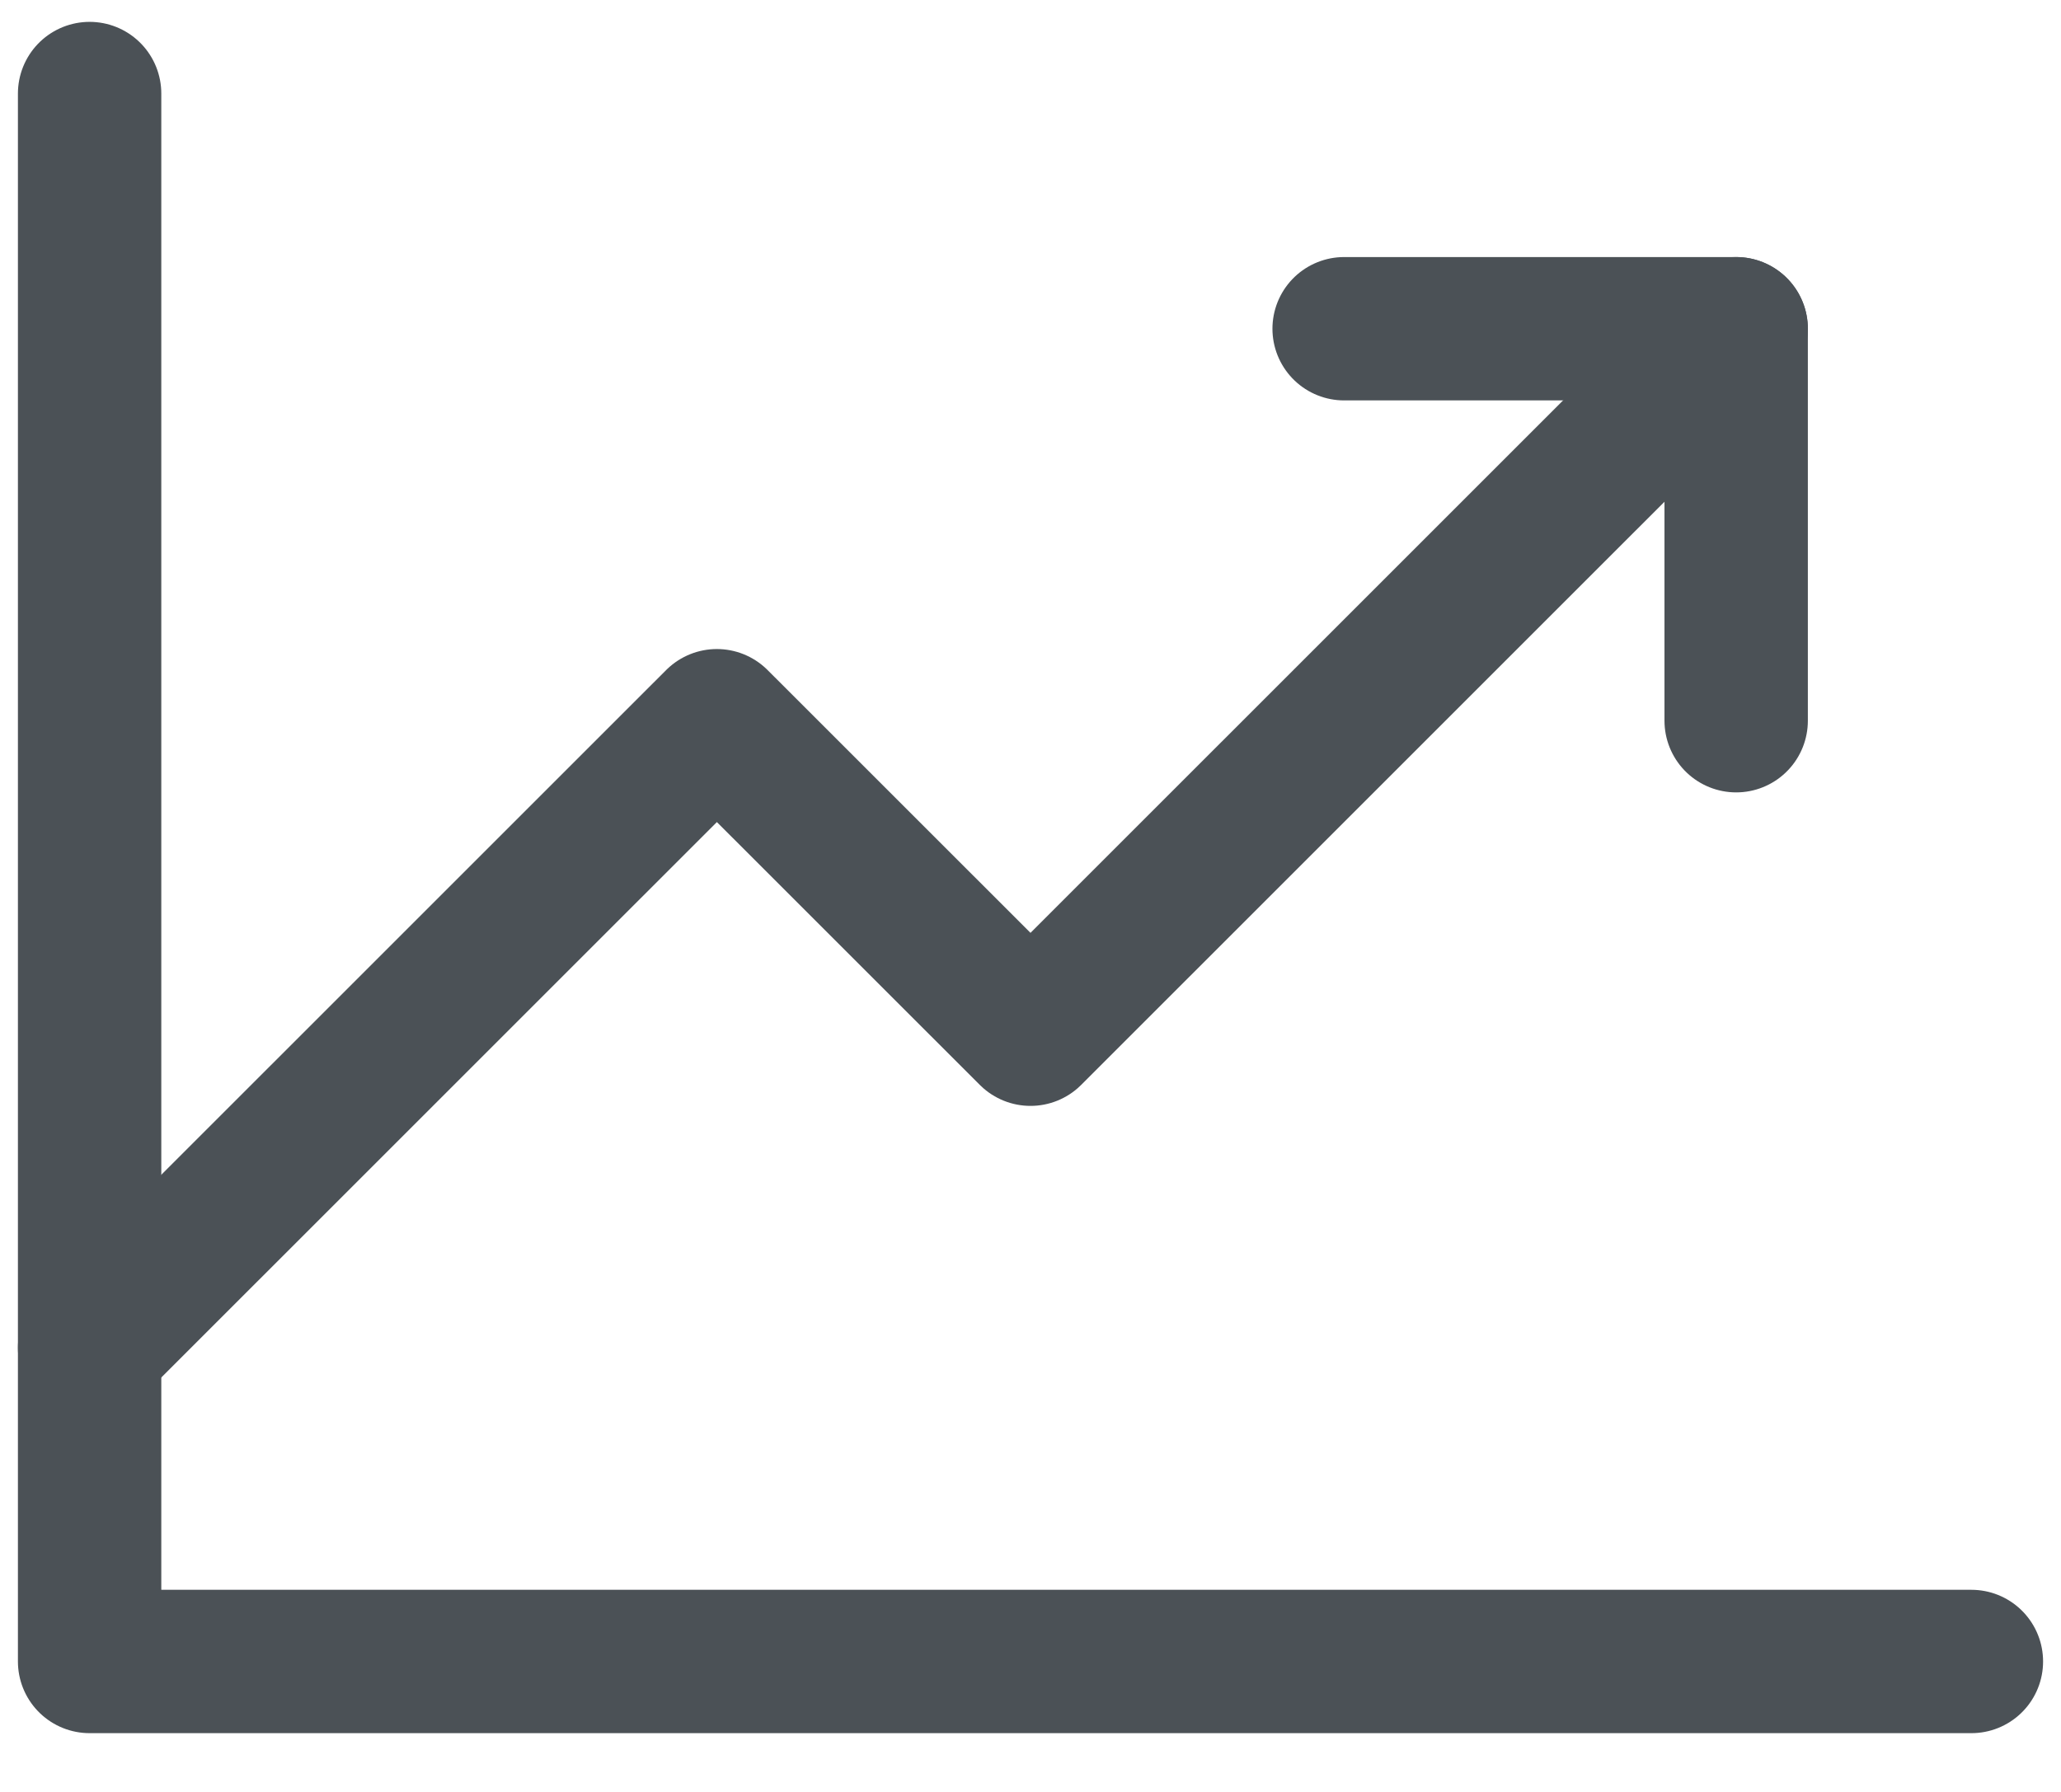
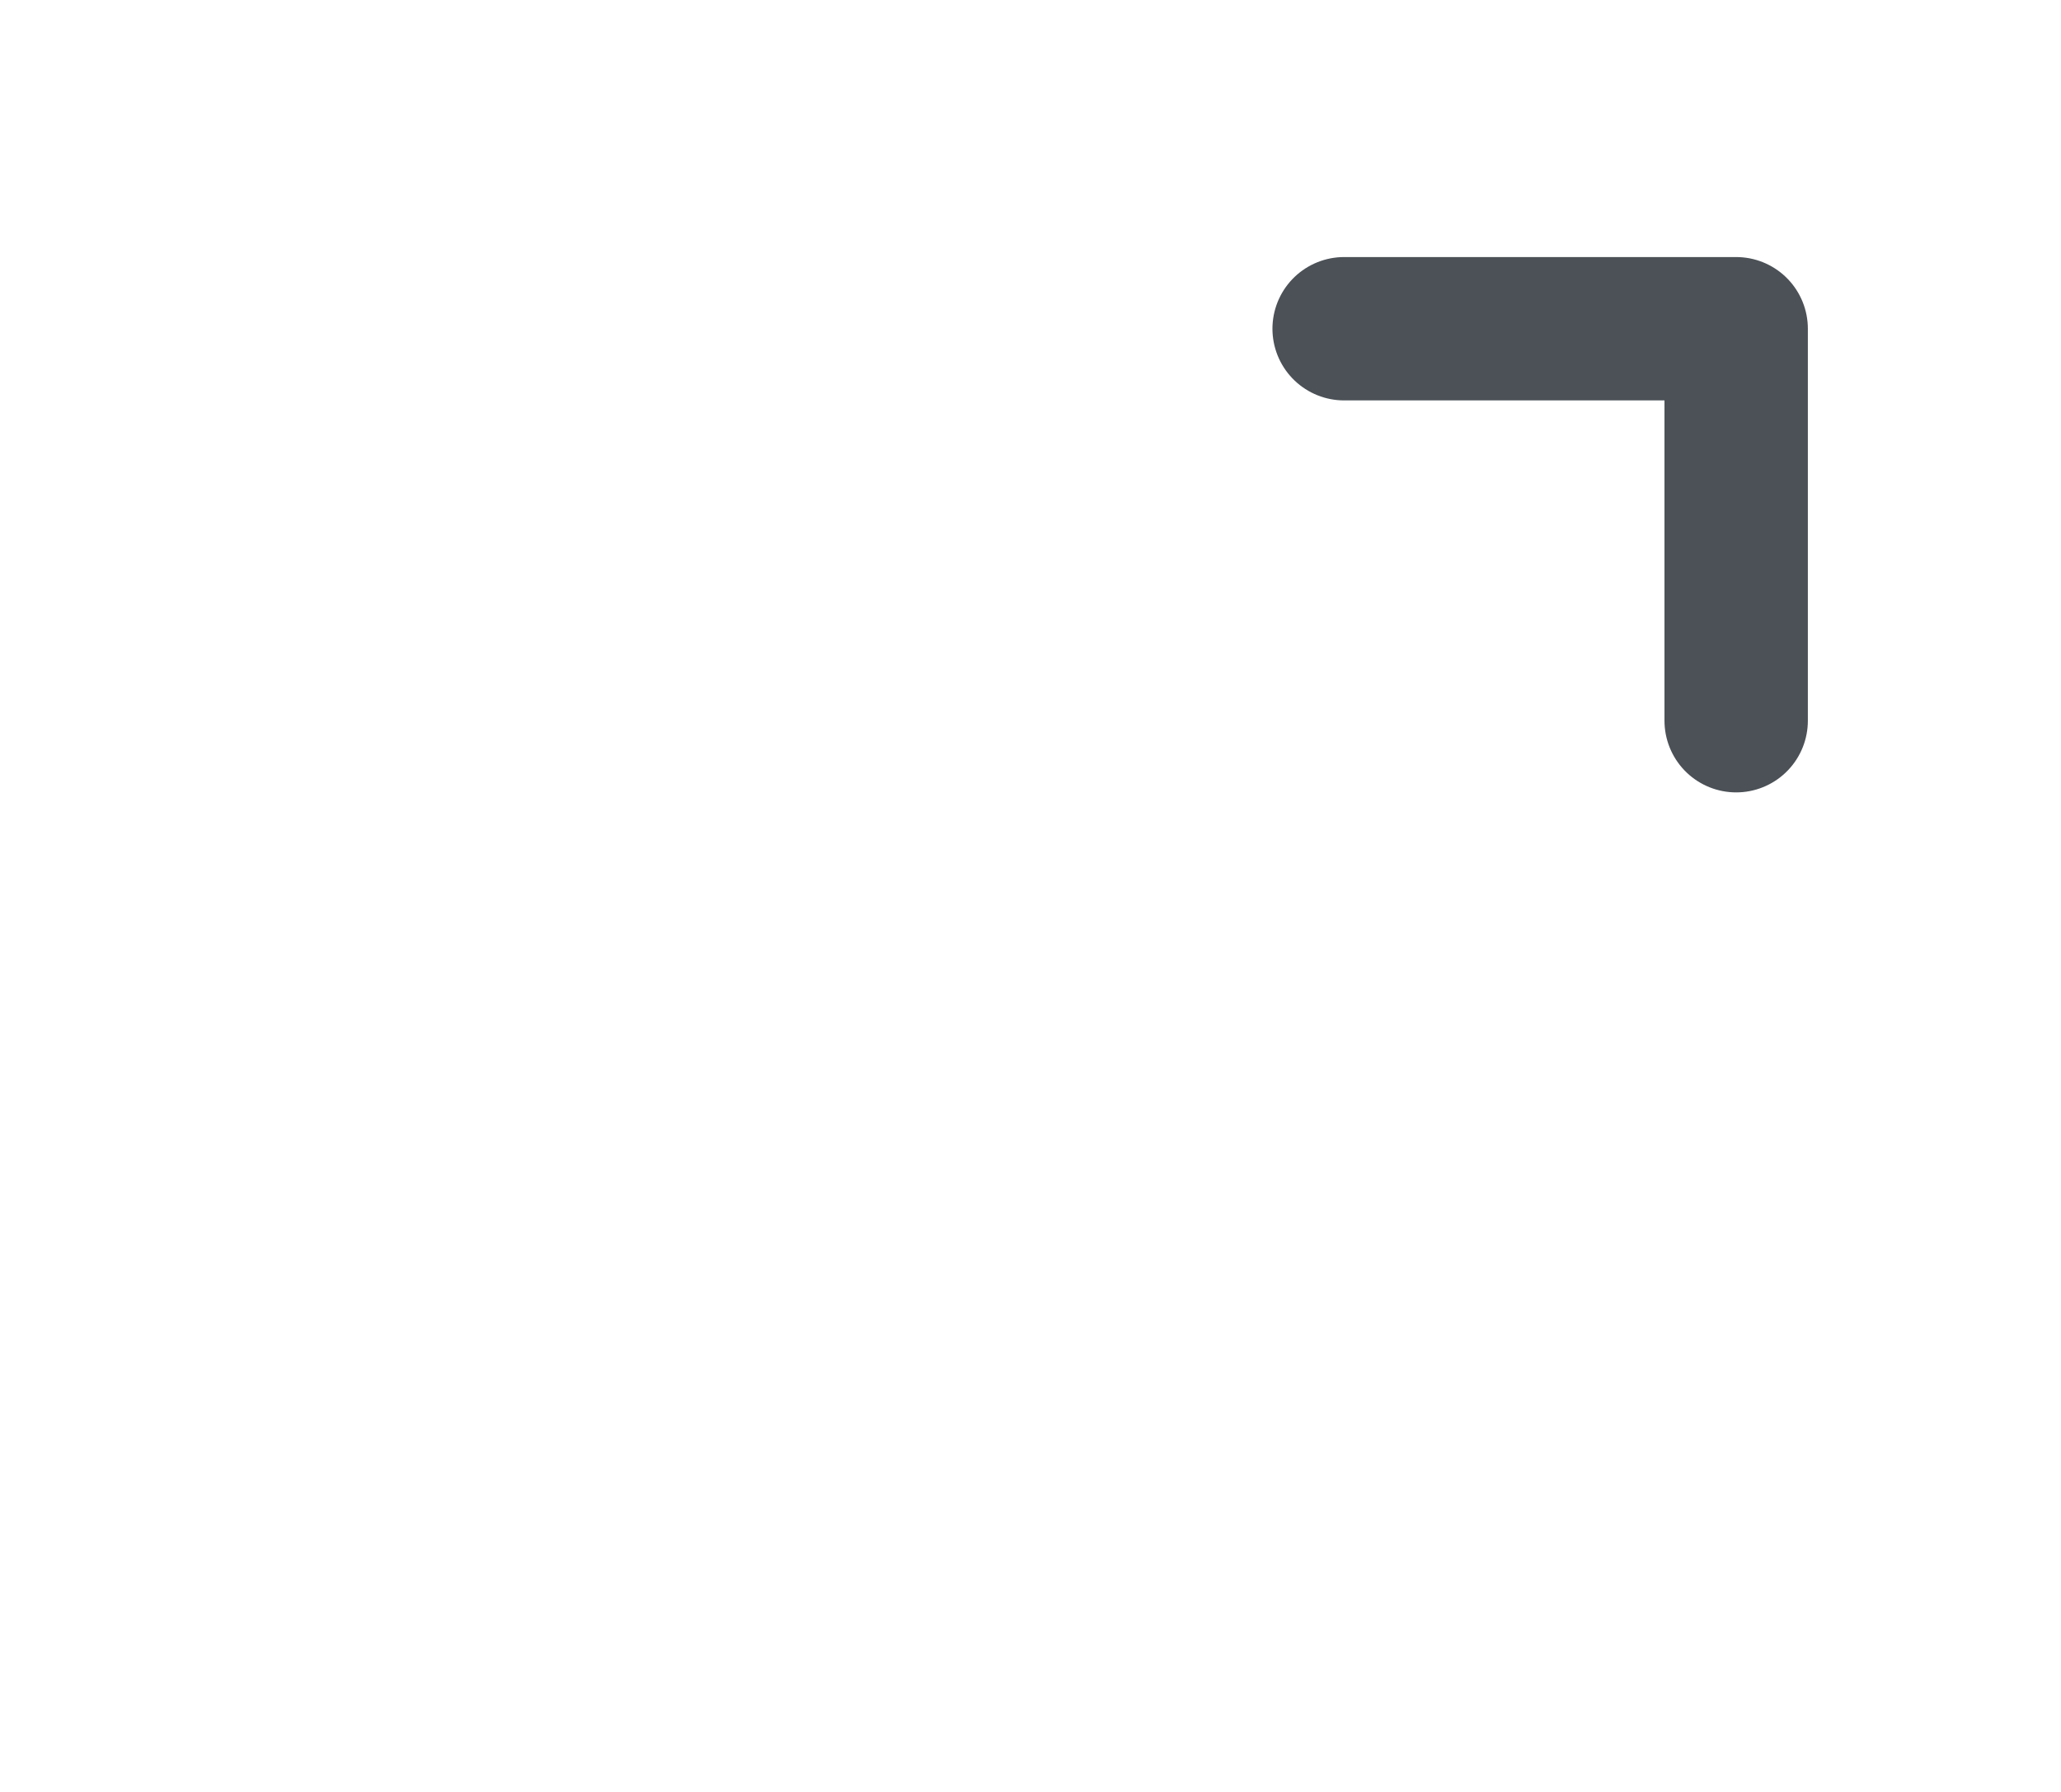
<svg xmlns="http://www.w3.org/2000/svg" width="23" height="20" viewBox="0 0 23 20" fill="none">
-   <path d="M22 18.544H1V1.044" stroke="#4B5156" stroke-width="1.6" stroke-linecap="round" stroke-linejoin="round" />
-   <path d="M19.375 3.669L11.5 11.543L8 8.044L1 15.043" stroke="#4B5156" stroke-width="1.6" stroke-linecap="round" stroke-linejoin="round" />
  <path d="M19.375 8.044V3.669H15" stroke="#4B5156" stroke-width="1.6" stroke-linecap="round" stroke-linejoin="round" />
</svg>